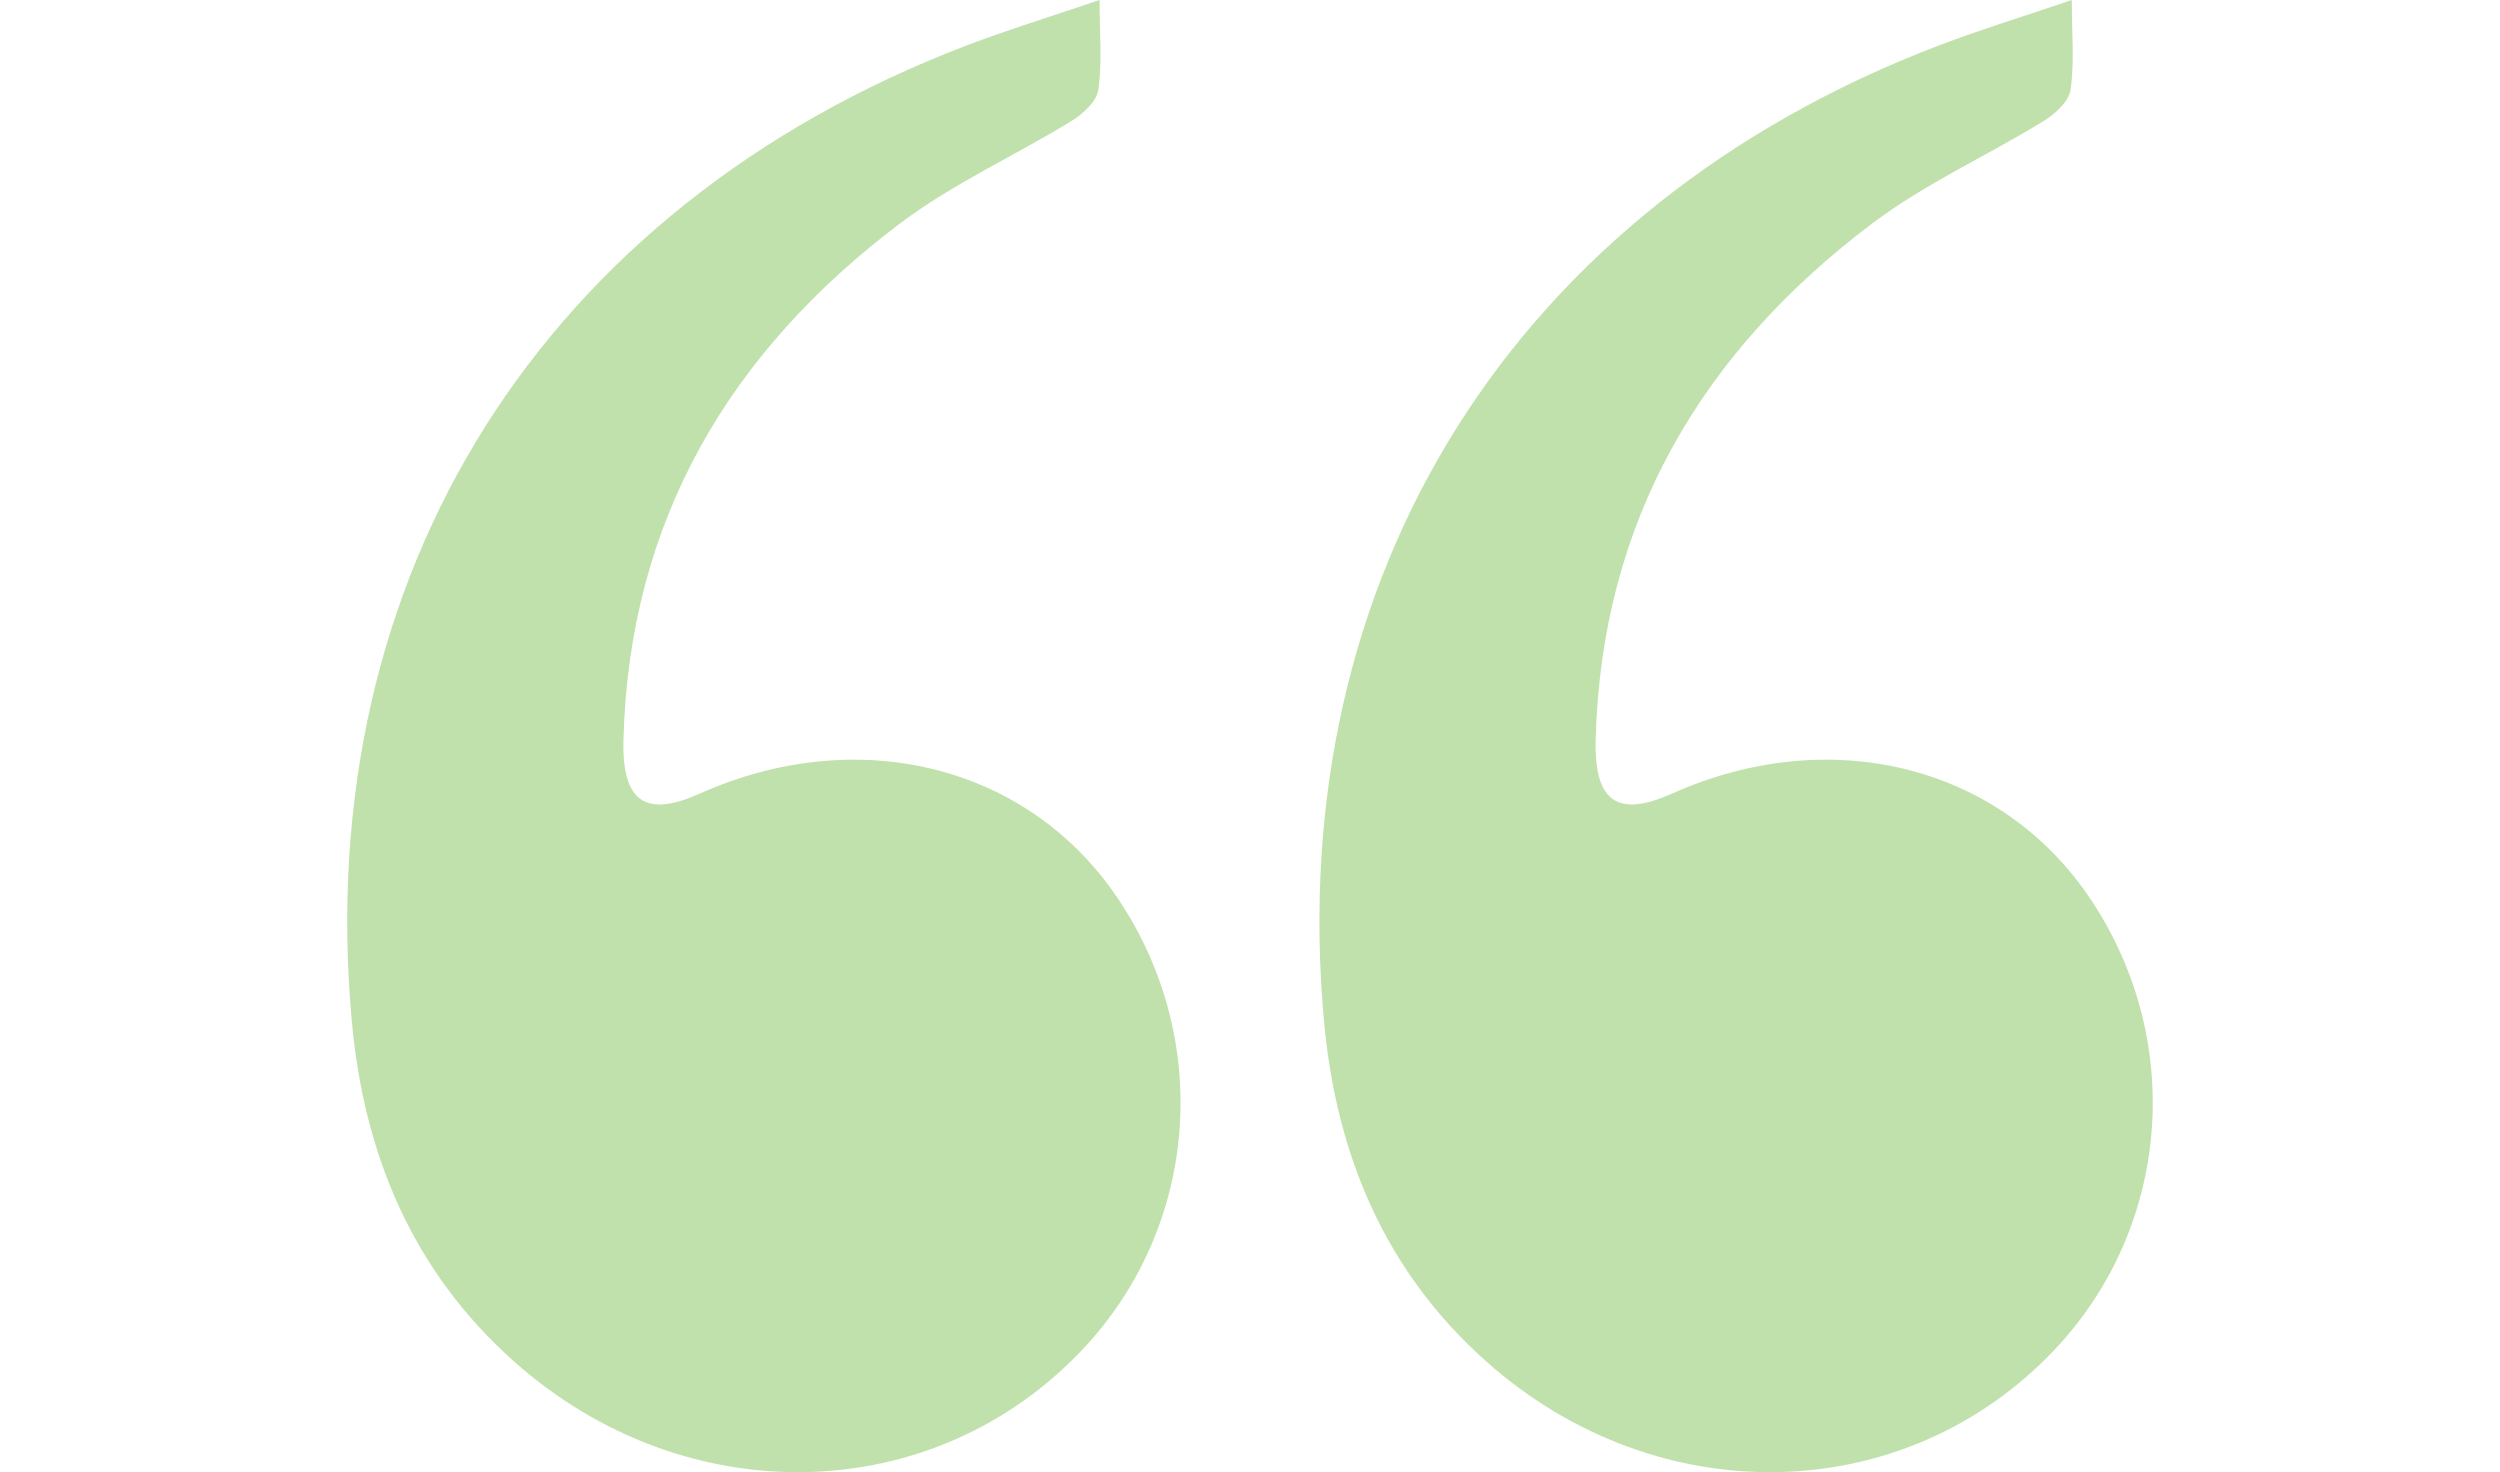
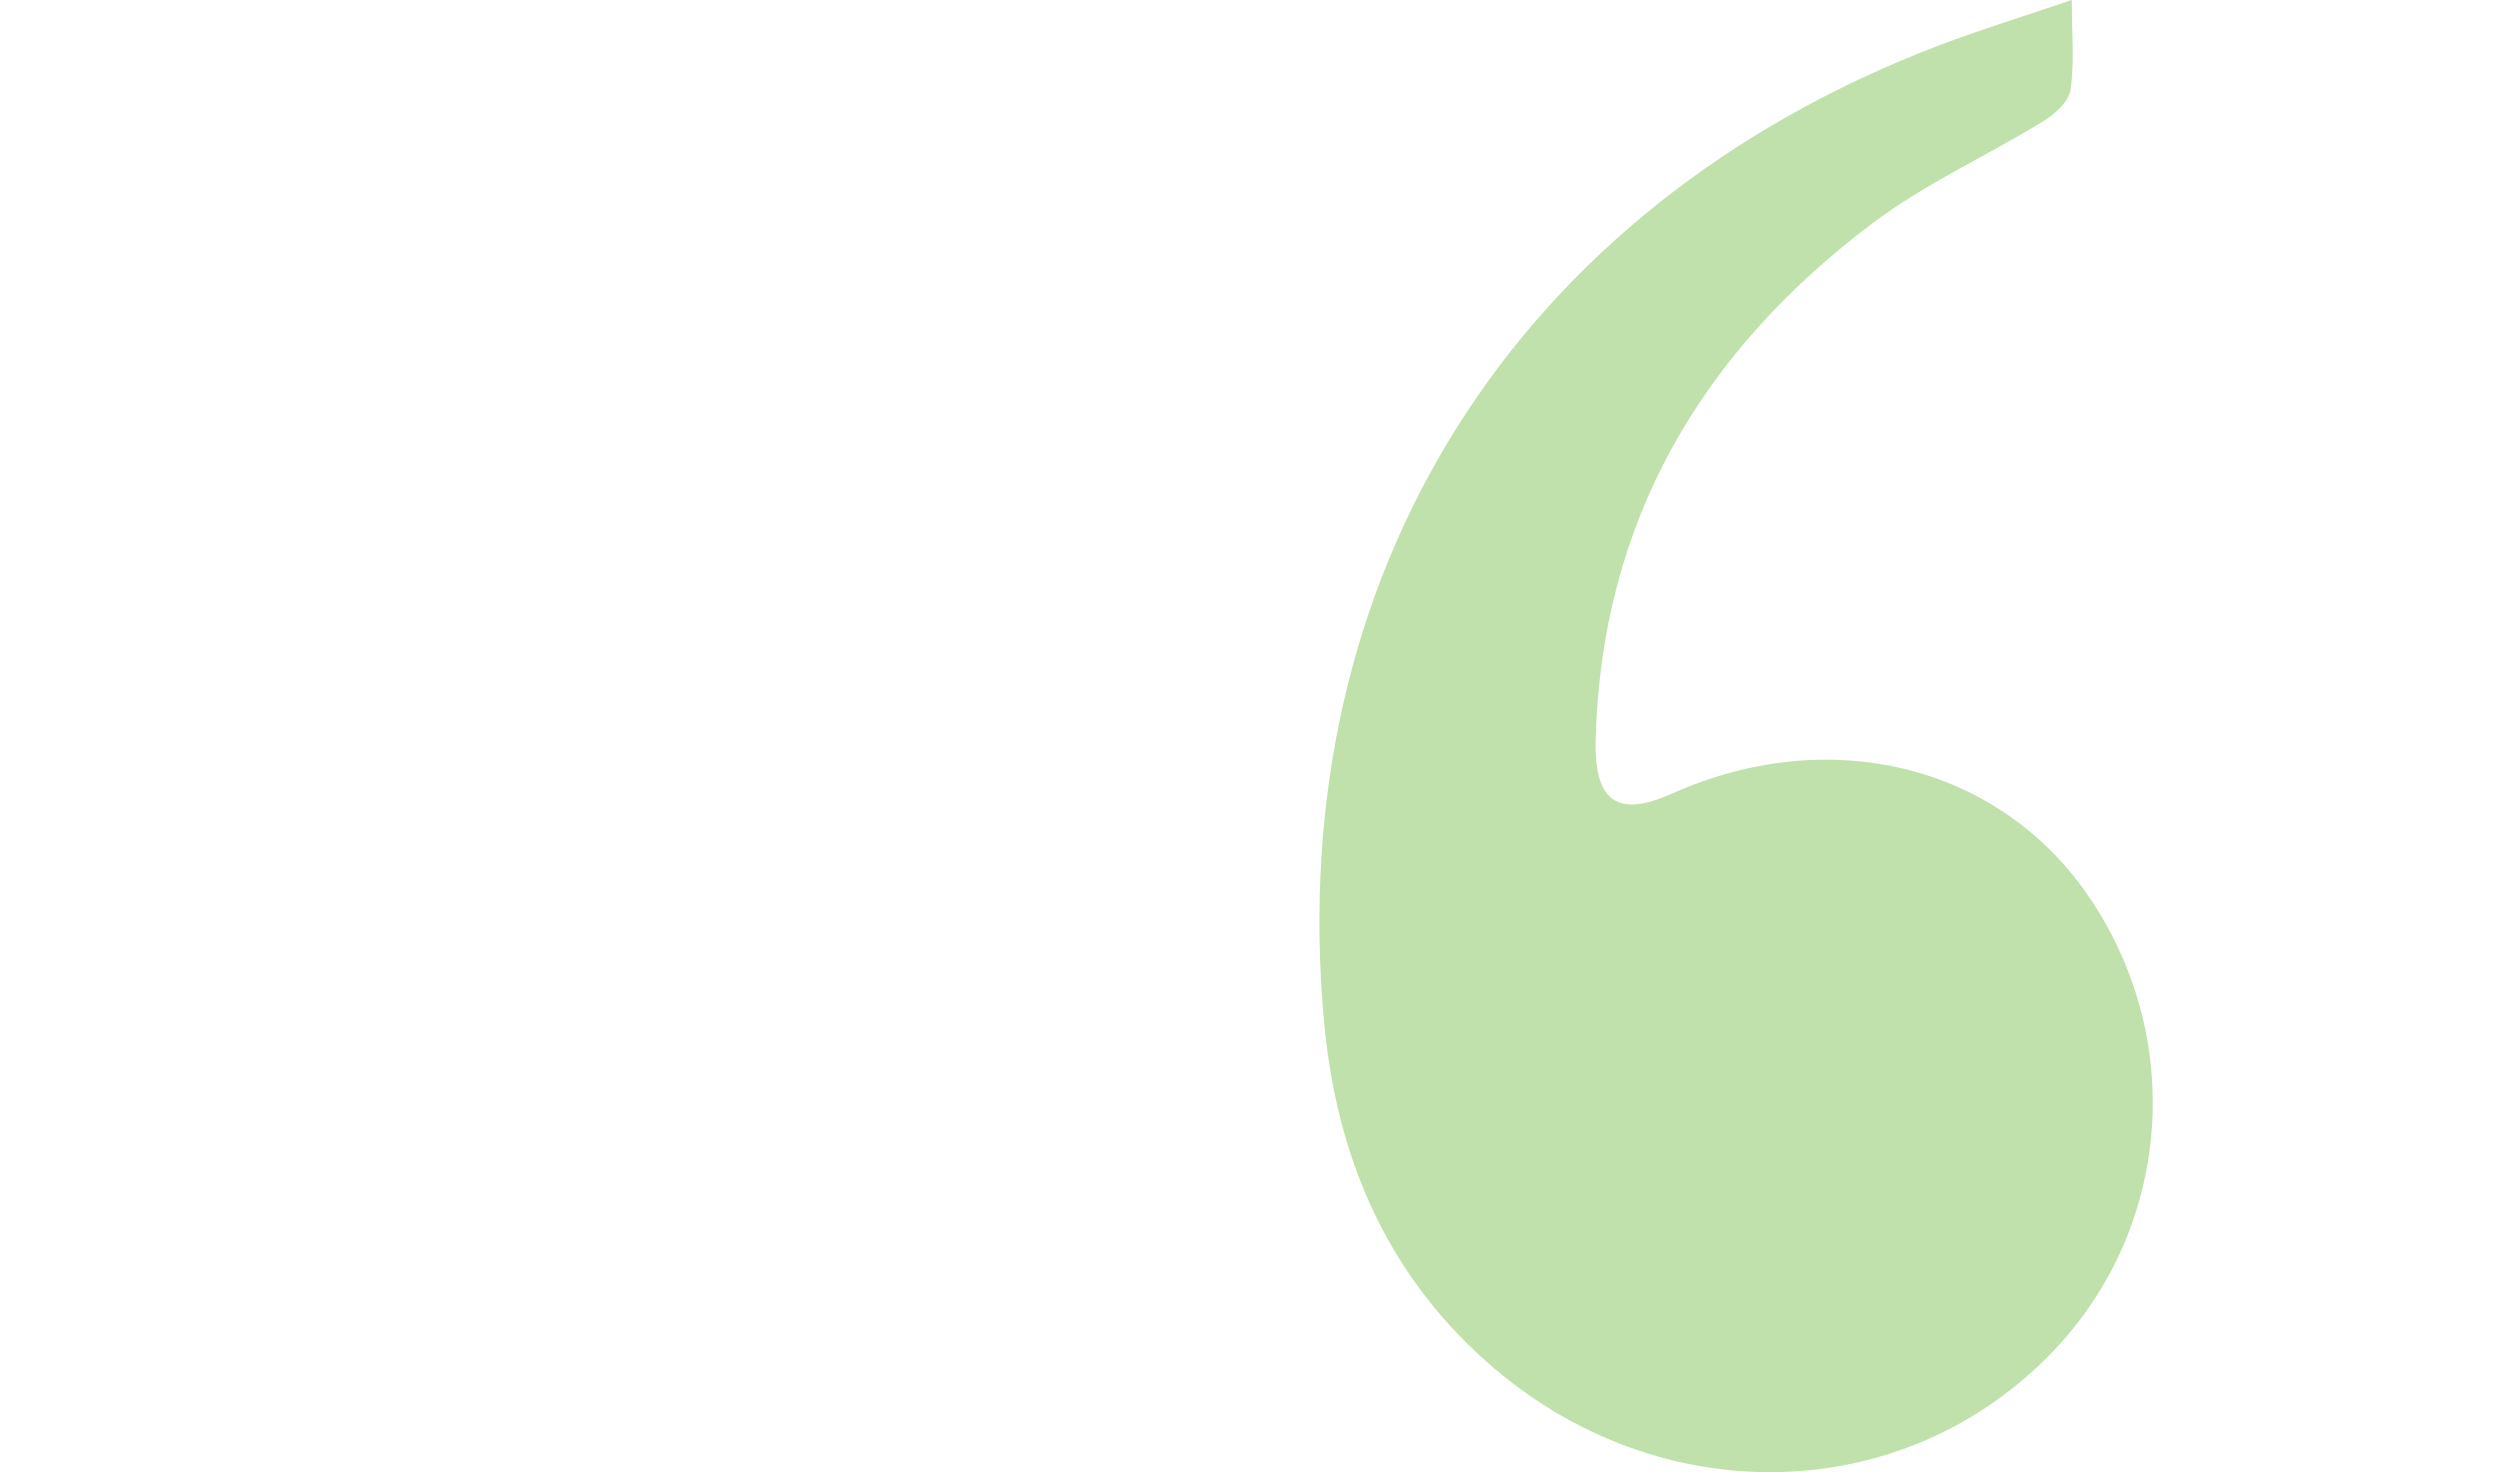
<svg xmlns="http://www.w3.org/2000/svg" width="90" height="53" viewBox="0 0 90 53" fill="none">
  <g clip-path="url(#clip0_184_39)">
    <path d="M39.584 2.67029e-05C39.584 1.226 39.685 2.253 39.538 3.244C39.476 3.666 38.965 4.119 38.546 4.373C36.513 5.616 34.306 6.61 32.411 8.036C26.278 12.656 22.644 18.738 22.444 26.639C22.389 28.881 23.246 29.444 25.199 28.567C30.843 26.045 36.914 27.525 40.152 32.211C43.684 37.325 43.186 44.136 38.953 48.601C33.55 54.303 24.654 54.475 18.519 49.025C14.845 45.761 13.099 41.548 12.664 36.753C11.204 20.697 19.561 7.46 34.776 1.645C36.281 1.071 37.824 0.598 39.584 2.67029e-05Z" fill="#83C558" fill-opacity="0.5" />
  </g>
  <g clip-path="url(#clip1_184_39)">
    <path d="M74.584 2.67029e-05C74.584 1.226 74.685 2.253 74.538 3.244C74.476 3.666 73.965 4.119 73.546 4.373C71.513 5.616 69.306 6.61 67.411 8.036C61.278 12.656 57.644 18.738 57.444 26.639C57.389 28.881 58.246 29.444 60.199 28.567C65.843 26.045 71.914 27.525 75.152 32.211C78.683 37.325 78.186 44.136 73.954 48.601C68.55 54.303 59.654 54.475 53.519 49.025C49.845 45.761 48.099 41.548 47.663 36.753C46.204 20.697 54.561 7.46 69.776 1.645C71.281 1.071 72.824 0.598 74.584 2.67029e-05Z" fill="#83C558" fill-opacity="0.5" />
  </g>
  <defs>
    <clipPath id="clip0_184_39">
-       <rect width="55" height="53" fill="white" transform="matrix(-1 0 0 -1 55 53)" />
-     </clipPath>
+       </clipPath>
    <clipPath id="clip1_184_39">
      <rect width="55" height="53" fill="white" transform="matrix(-1 0 0 -1 90 53)" />
    </clipPath>
  </defs>
</svg>